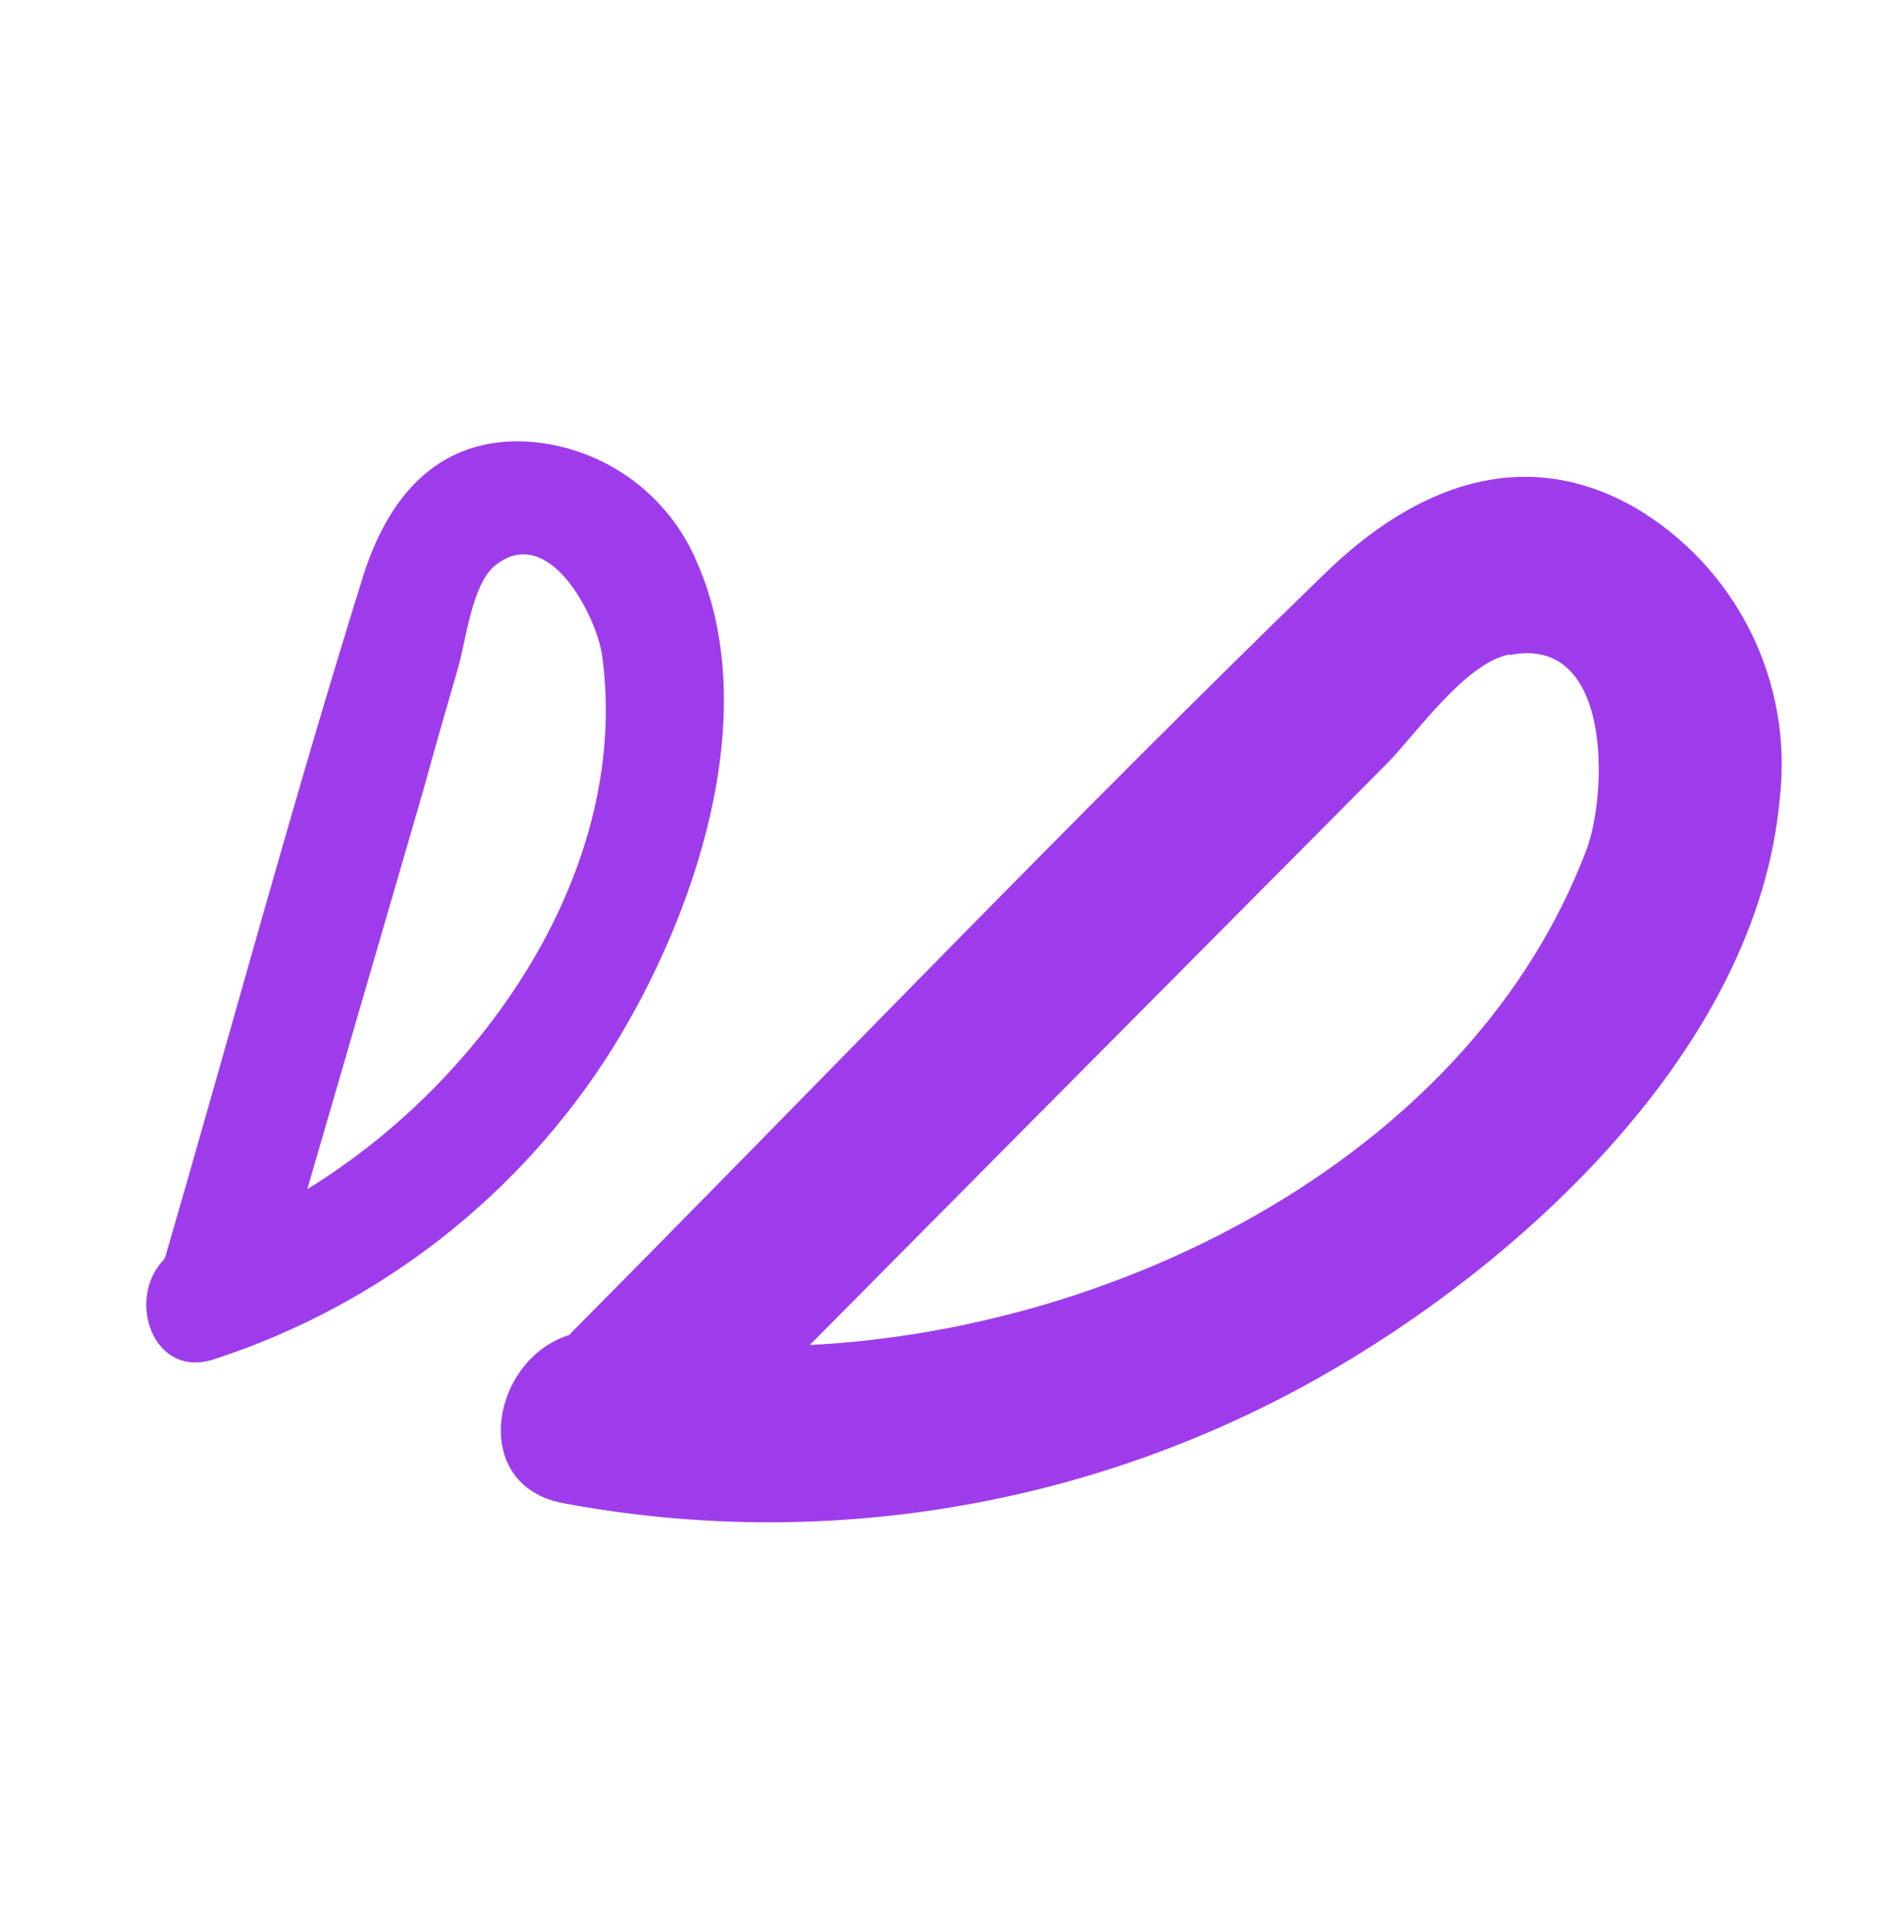
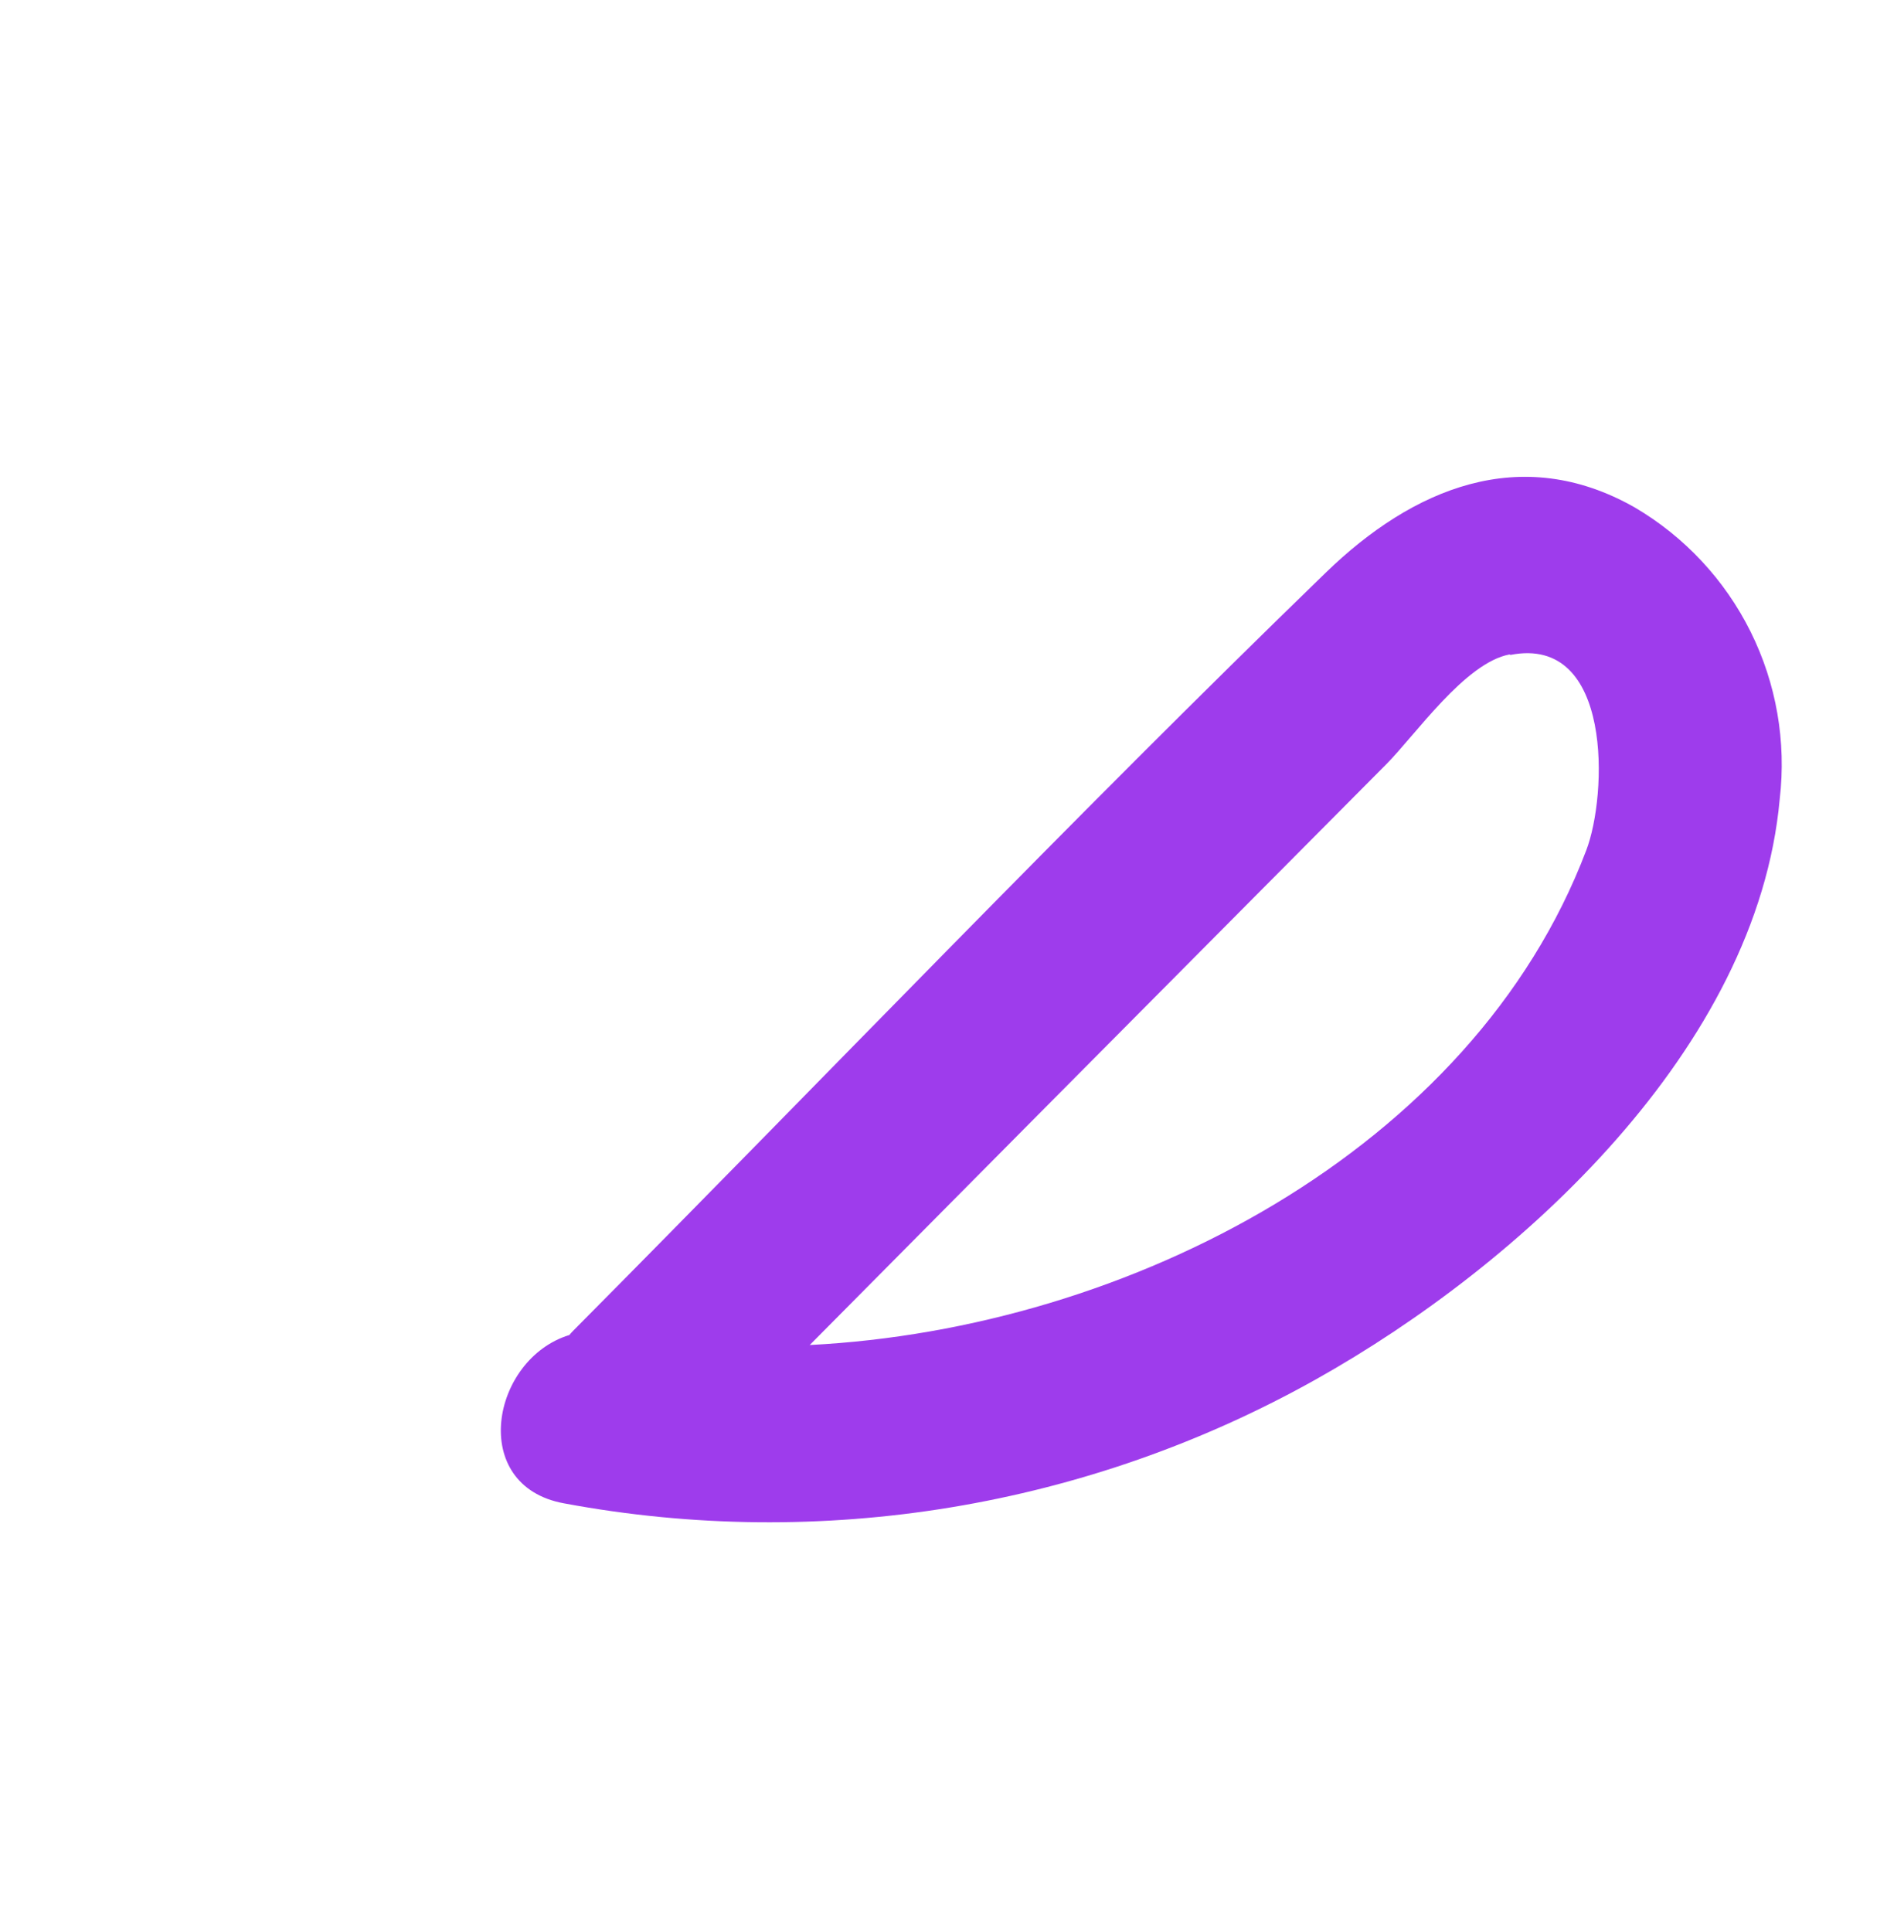
<svg xmlns="http://www.w3.org/2000/svg" width="70" height="71" viewBox="0 0 70 71" fill="none">
  <path d="M65.431 29.368C64.604 38.528 55.907 46.478 48.388 50.692C39.988 55.404 30.201 57.018 20.733 55.253C17.199 54.607 18.056 49.945 20.934 49.066C20.973 49.016 21.015 48.968 21.06 48.923C30.284 39.634 39.355 30.141 48.753 21.036C51.928 17.96 55.905 16.267 60.099 18.649C61.932 19.725 63.412 21.312 64.359 23.215C65.306 25.119 65.678 27.257 65.431 29.368ZM55.498 24.053C53.863 24.36 52.044 27.005 50.959 28.096C49.325 29.745 47.682 31.389 46.047 33.038C40.616 38.501 35.191 43.966 29.77 49.434C41.519 48.837 54.143 42.257 58.317 31.255C59.094 29.235 59.304 23.333 55.531 24.07L55.498 24.053Z" fill="#9E3CEC" />
-   <path d="M25.651 20.728C28.068 26.317 25.532 33.697 22.505 38.554C19.111 43.95 13.932 47.986 7.87 49.957C5.612 50.701 4.627 47.726 6.023 46.297L6.079 46.19C8.5 37.867 10.757 29.48 13.342 21.201C14.217 18.41 15.96 16.152 19.18 16.22C20.578 16.268 21.932 16.72 23.08 17.519C24.228 18.319 25.121 19.433 25.651 20.728ZM18.192 20.793C17.344 21.487 17.123 23.598 16.832 24.58C16.402 26.052 15.976 27.537 15.57 29.022L11.297 43.706C17.918 39.64 23.198 31.821 22.137 24.096C21.939 22.673 20.177 19.17 18.192 20.793Z" fill="#9E3CEC" />
</svg>